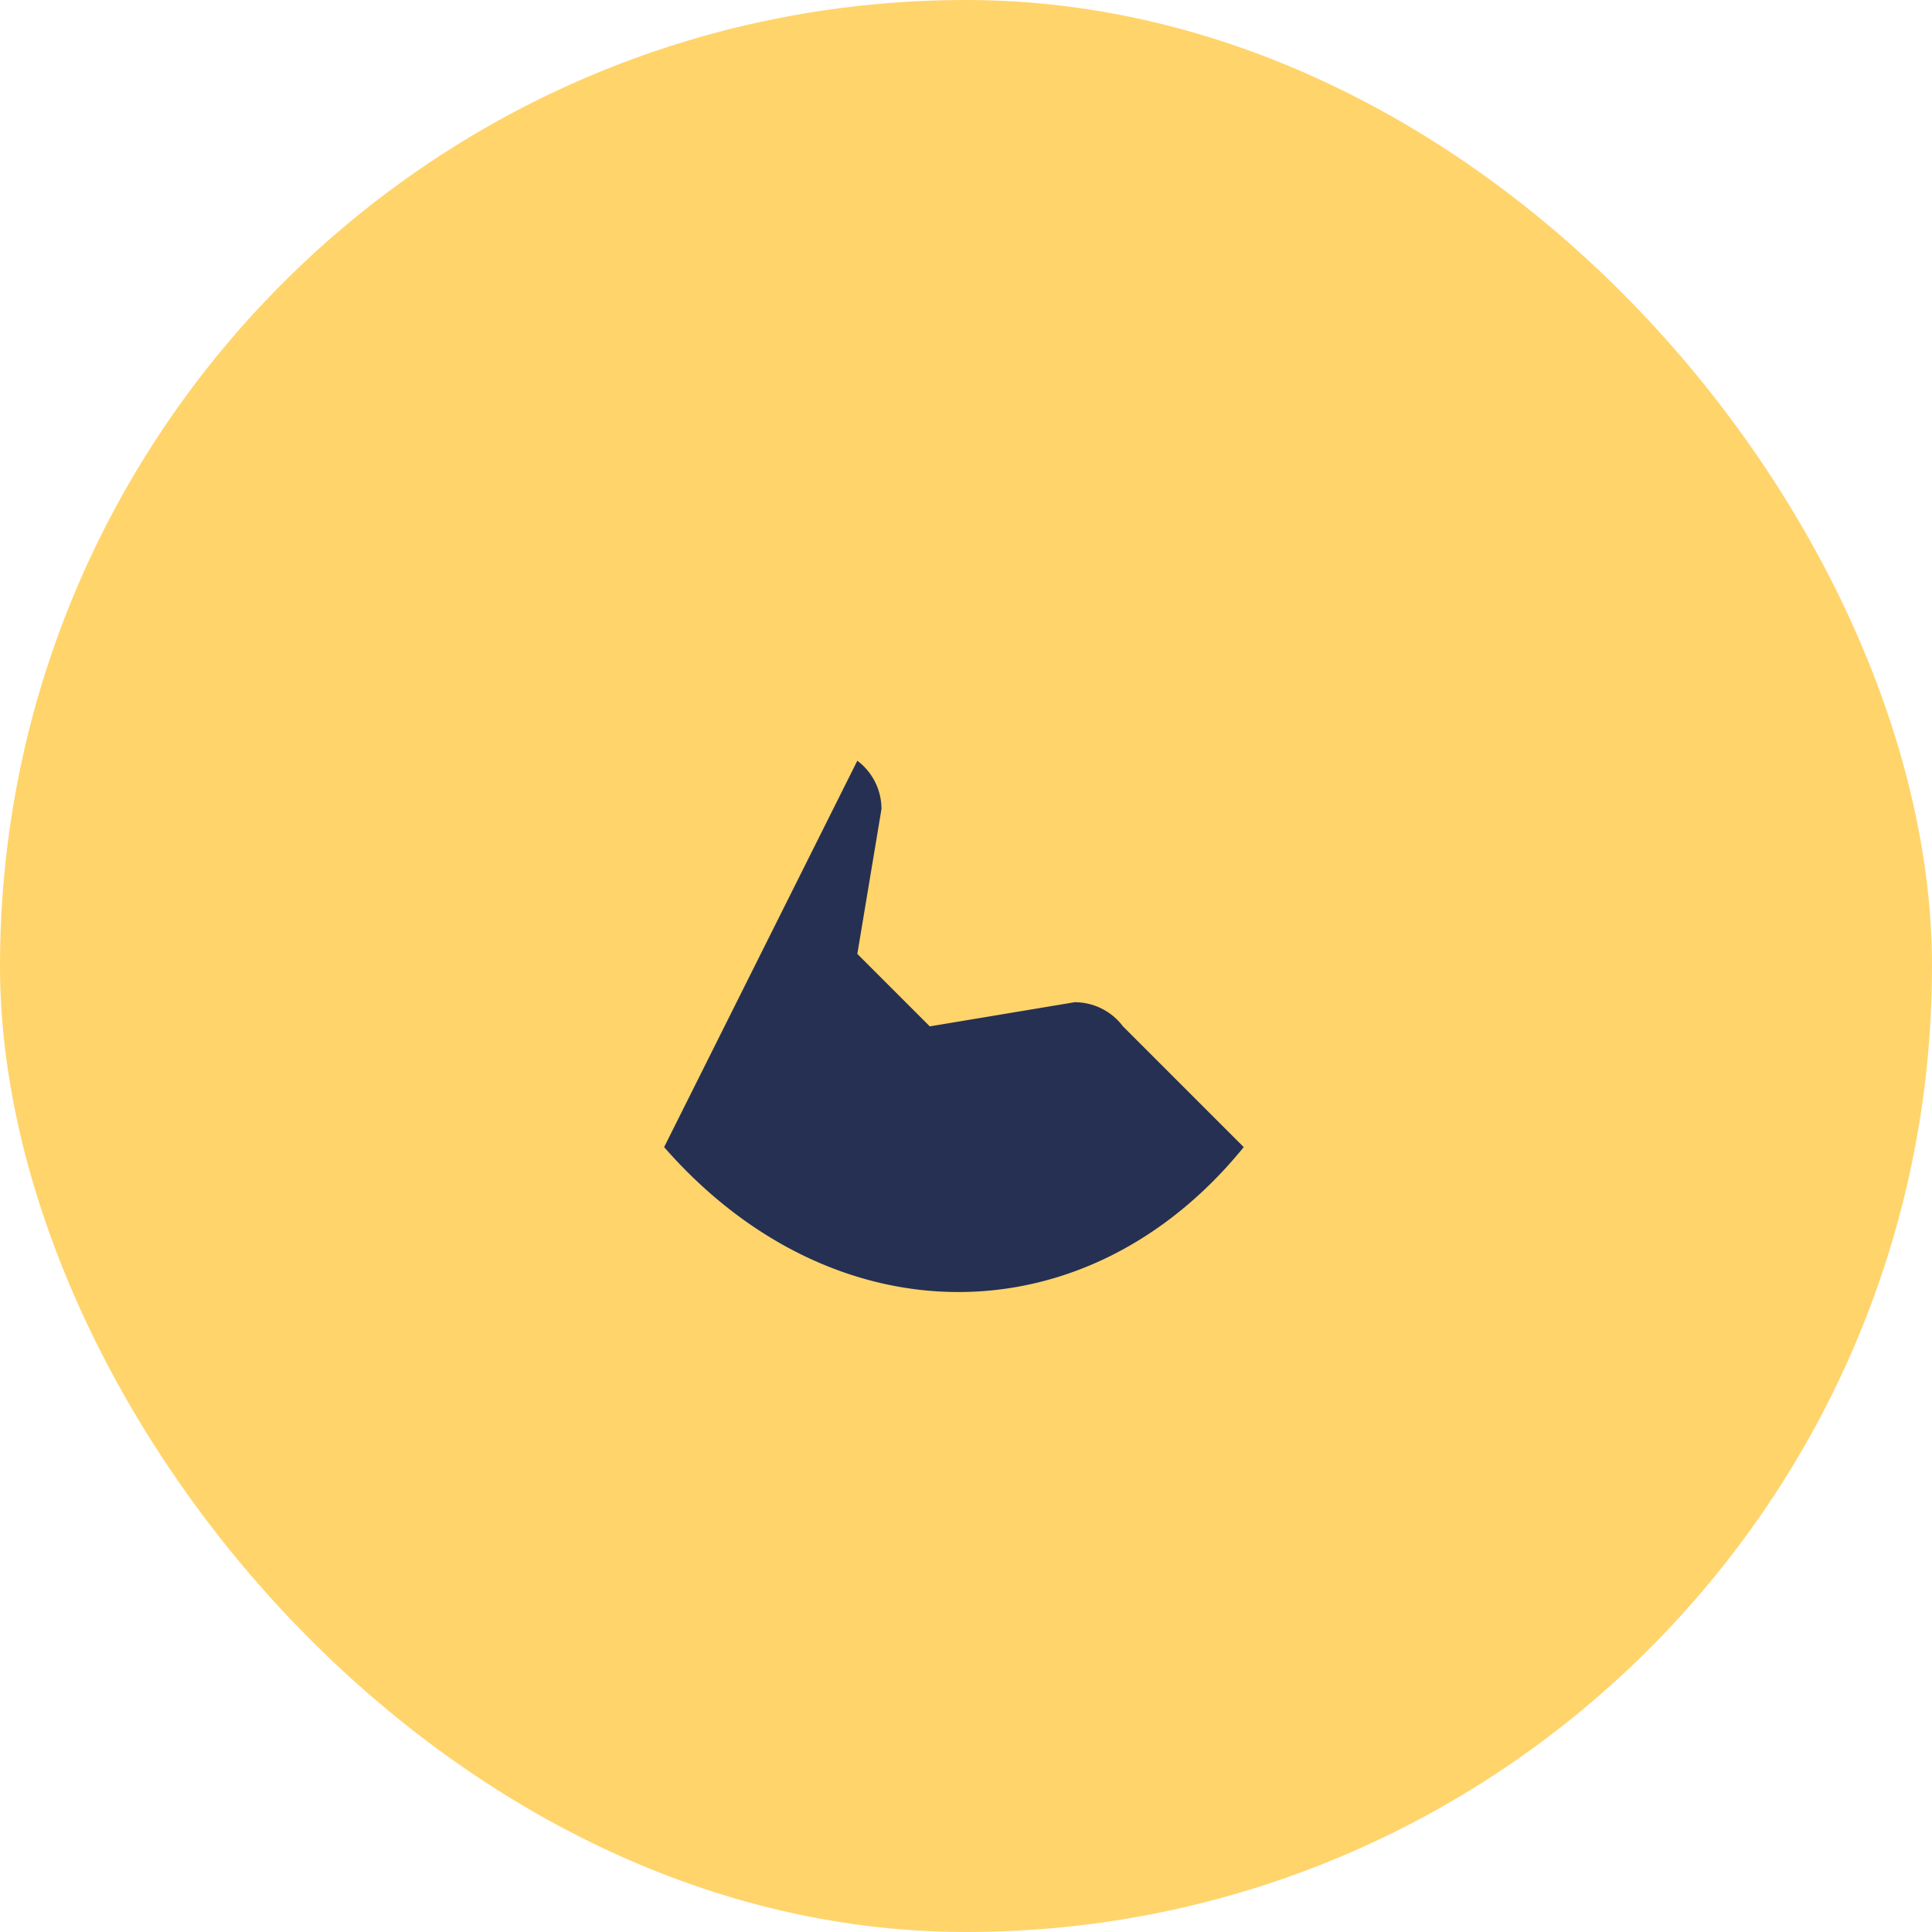
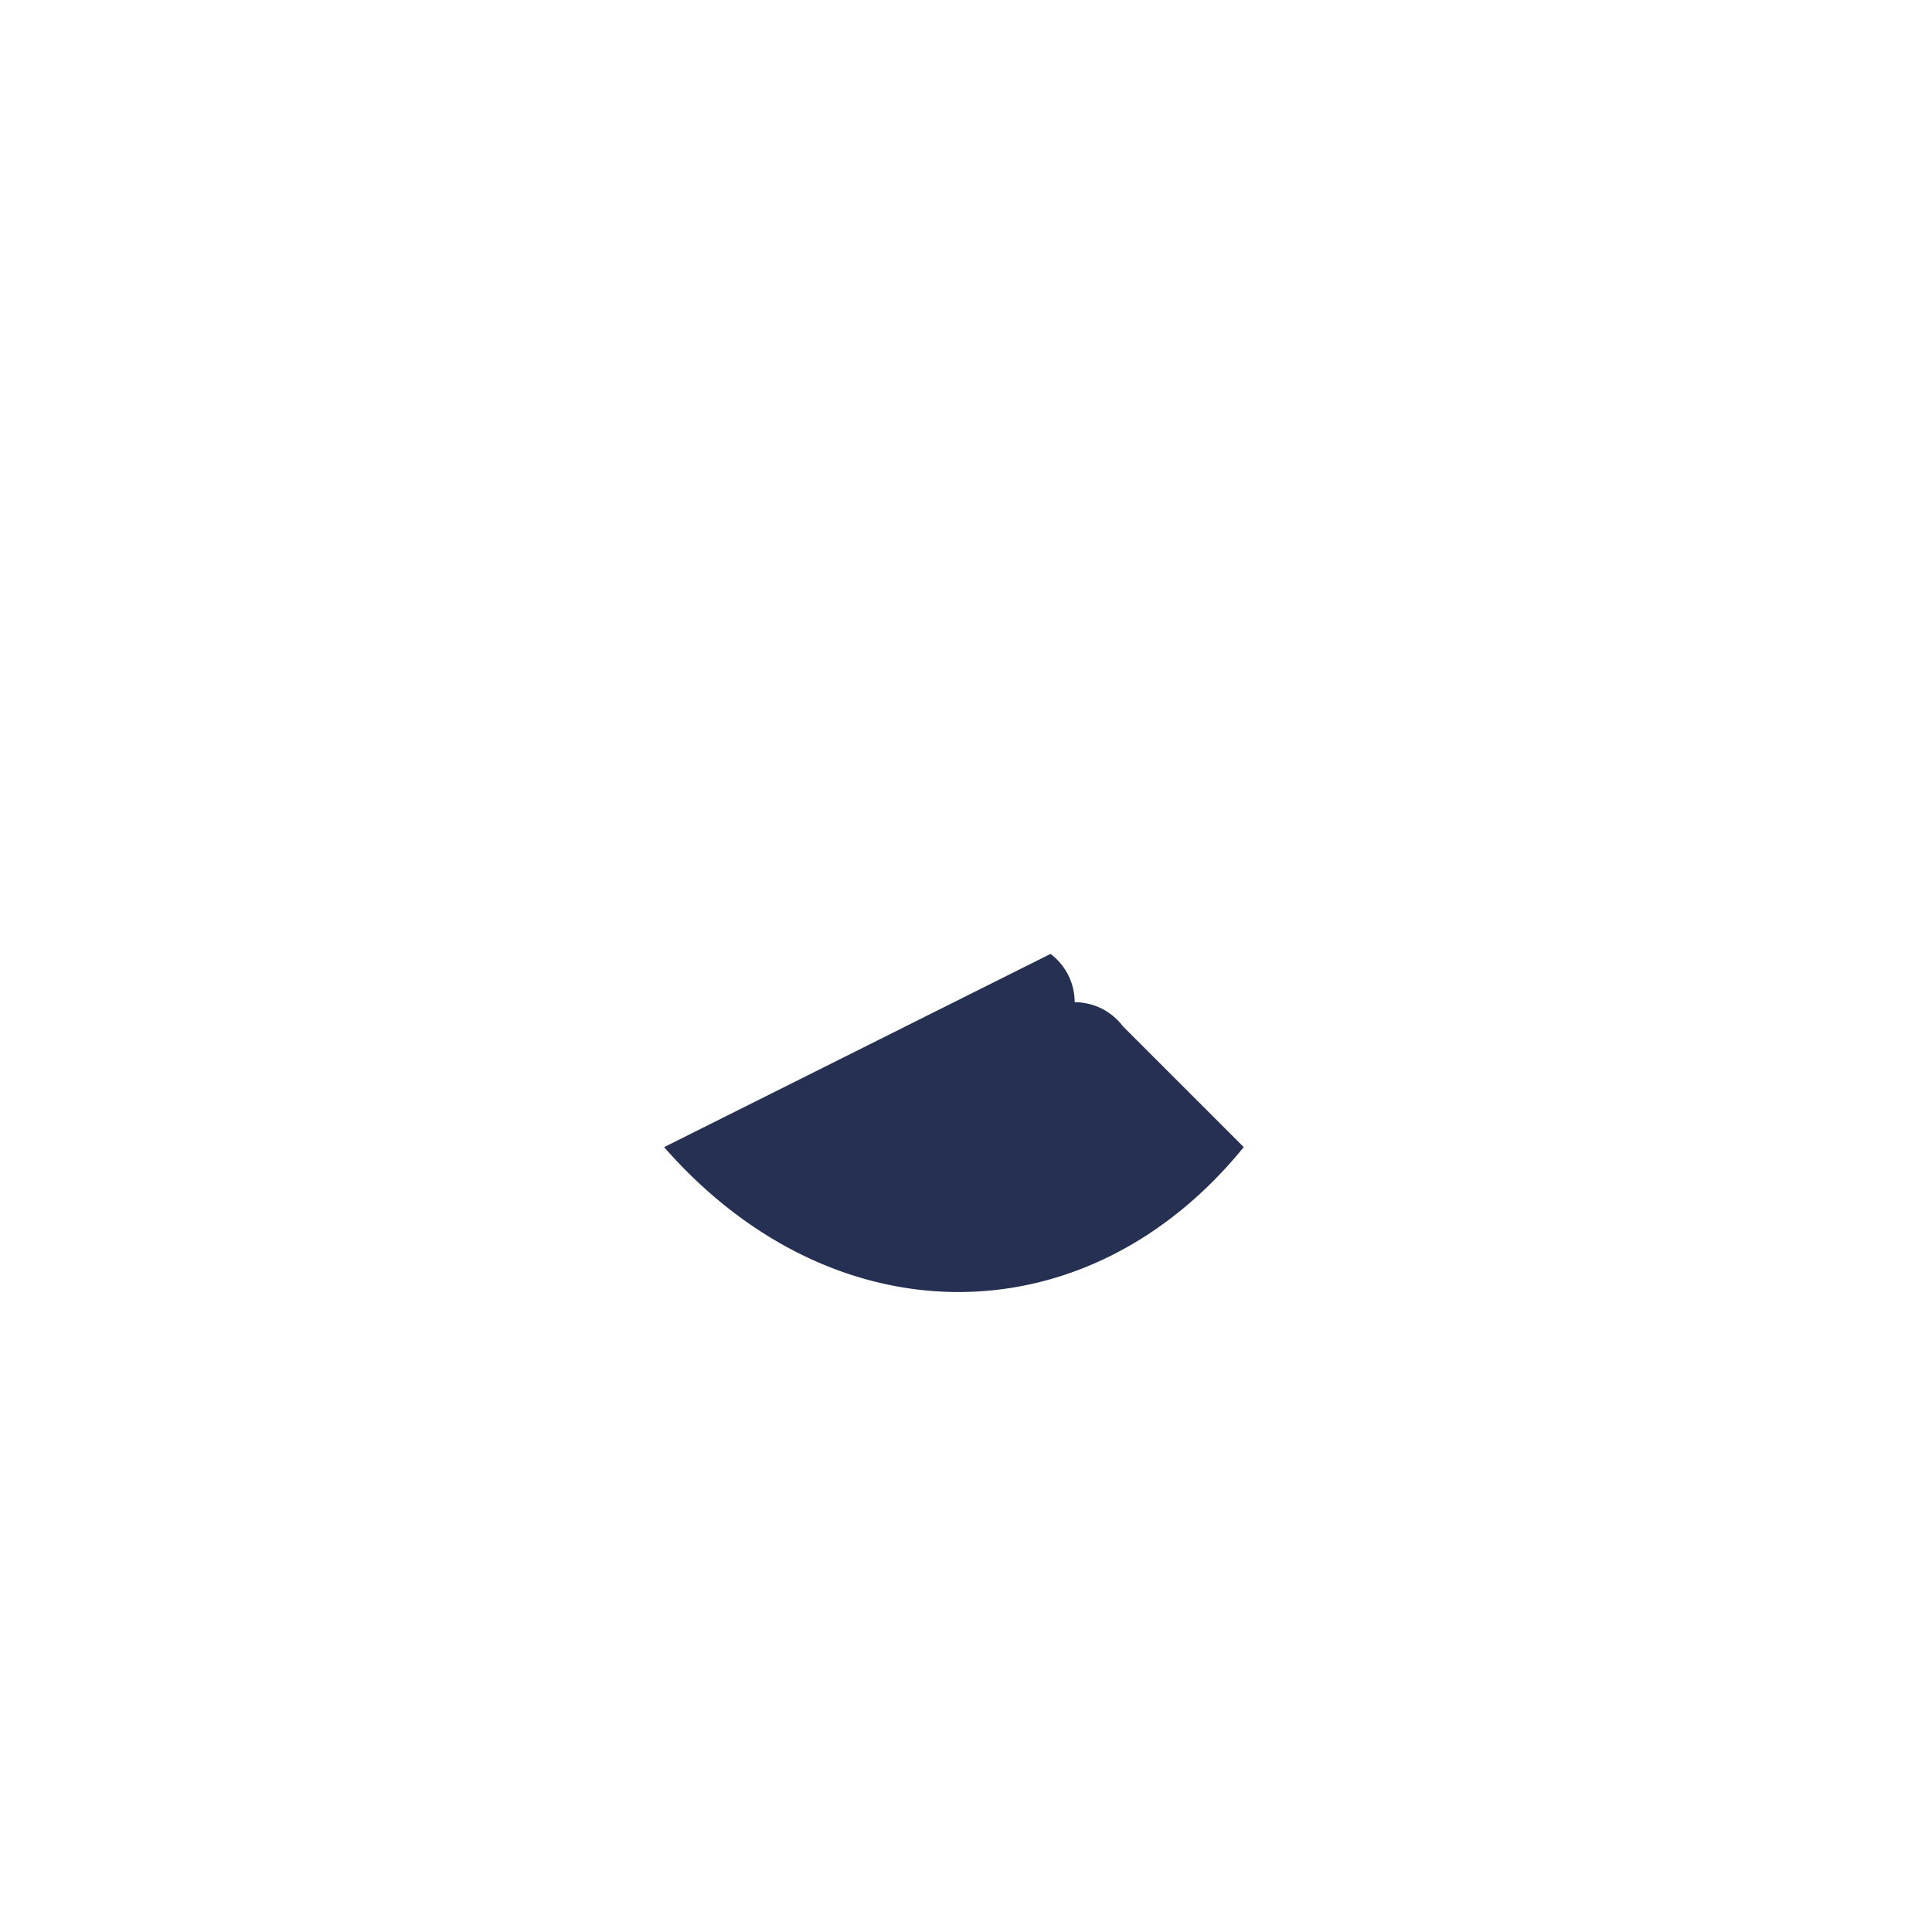
<svg xmlns="http://www.w3.org/2000/svg" width="32" height="32" viewBox="0 0 32 32">
-   <rect width="32" height="32" rx="16" fill="#FFD46B" />
-   <path d="M11 19c2.8 3.2 7 3.2 9.6 0l-2-2a1 1 0 0 0-.8-.4l-2.4.4-1.2-1.2.4-2.4a1 1 0 0 0-.4-.8z" fill="#253053" />
+   <path d="M11 19c2.8 3.2 7 3.2 9.6 0l-2-2a1 1 0 0 0-.8-.4a1 1 0 0 0-.4-.8z" fill="#253053" />
</svg>